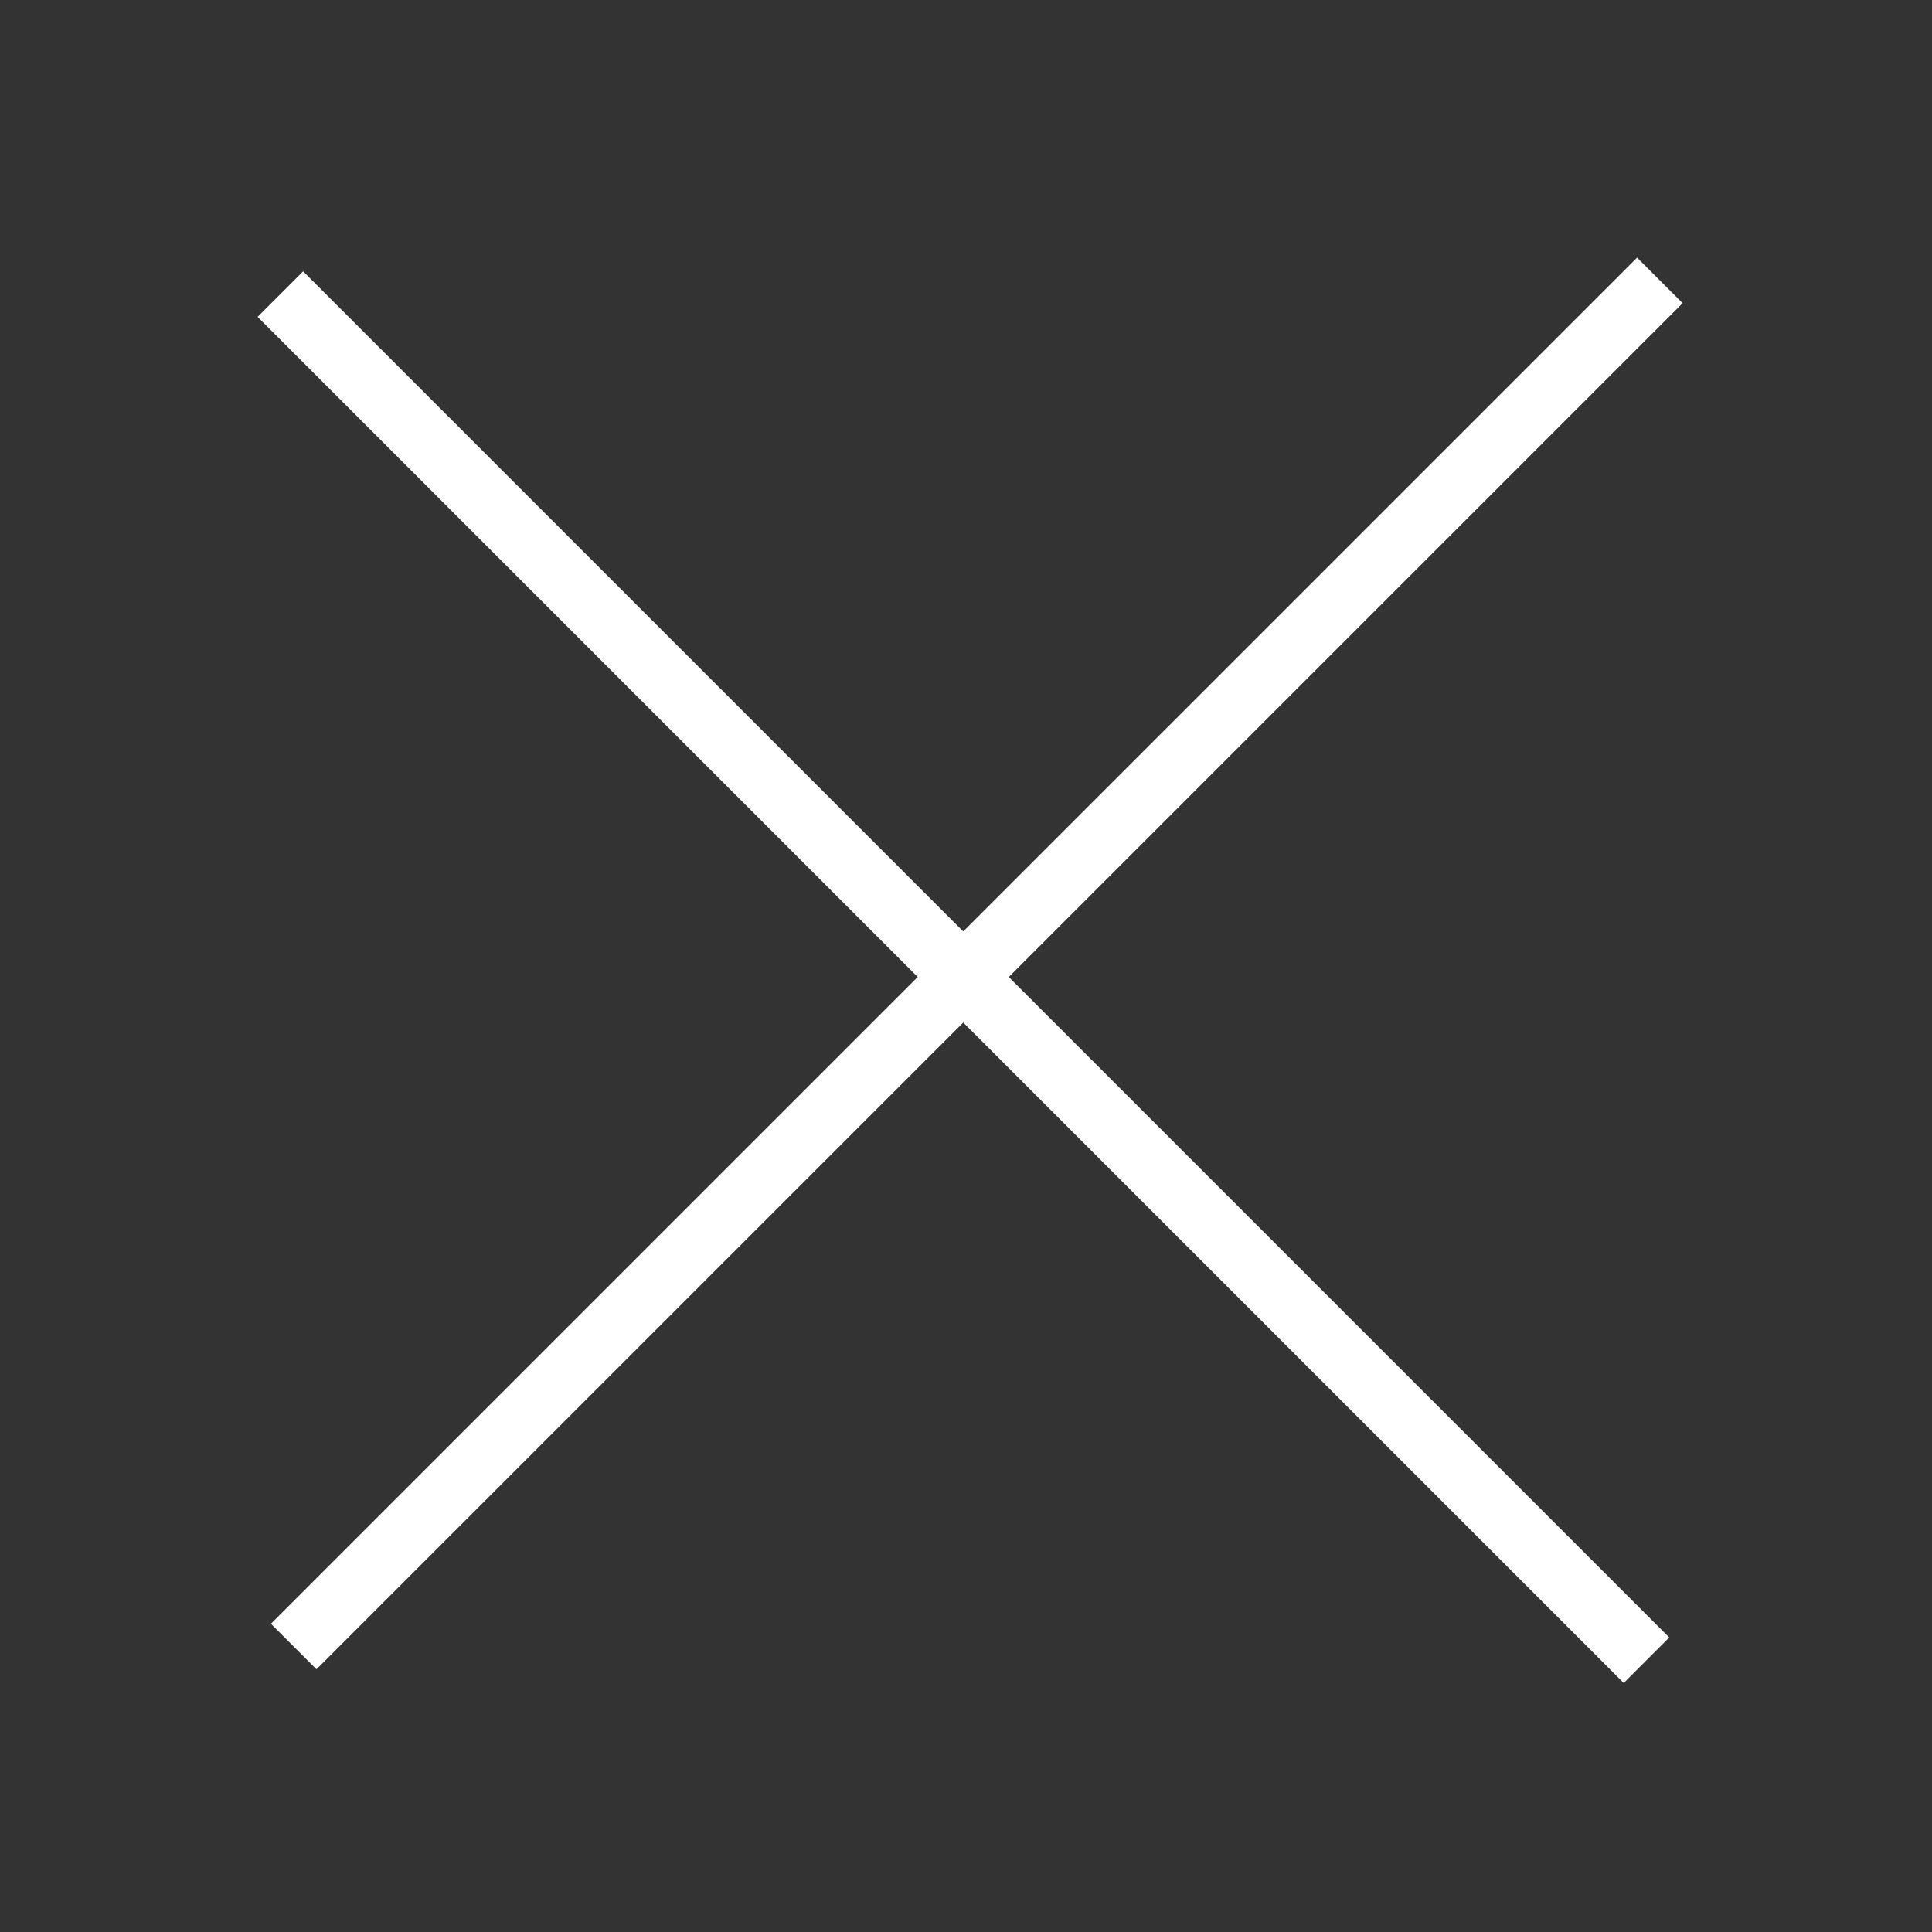
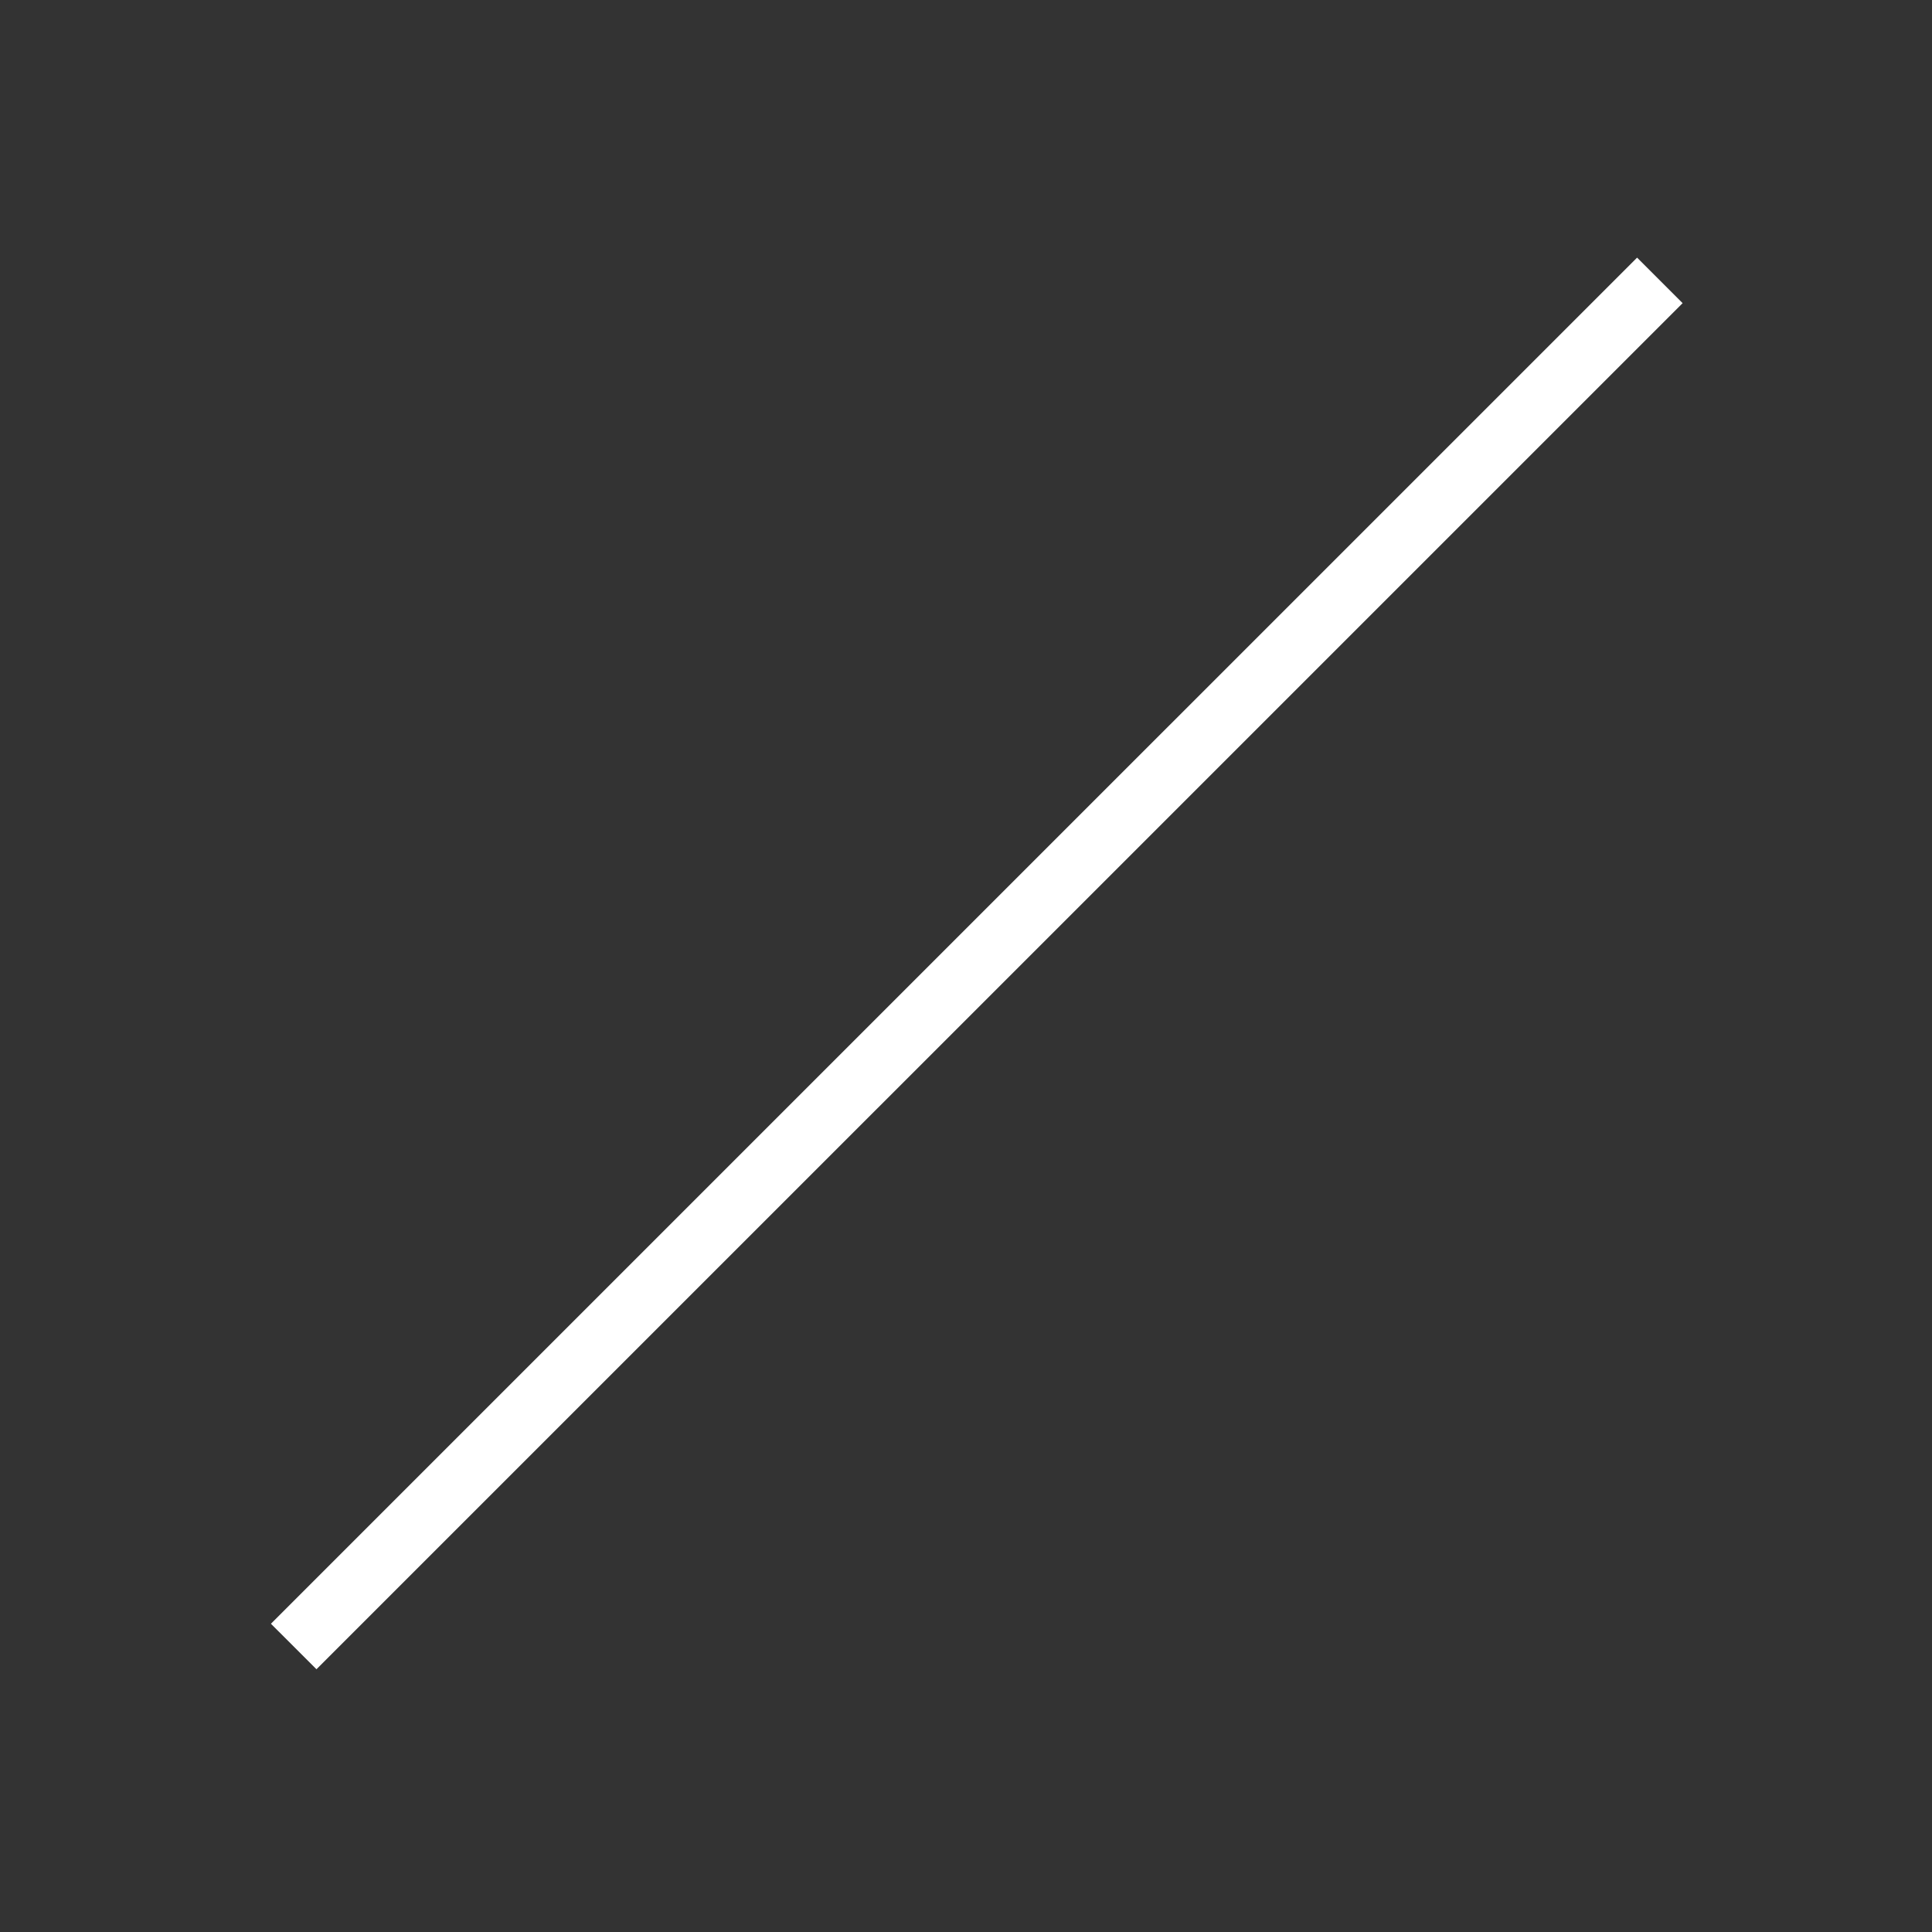
<svg xmlns="http://www.w3.org/2000/svg" width="60" height="60" fill="none">
  <rect width="100%" height="100%" fill="#333333" stroke="none" />
-   <path fill="#fff" d="M9.414 8.427 51.84 50.853l-1.414 1.414L8 9.841z" />
  <path fill="#fff" d="M8.414 50.427 50.841 8.001l1.414 1.414L9.828 51.84z" />
</svg>